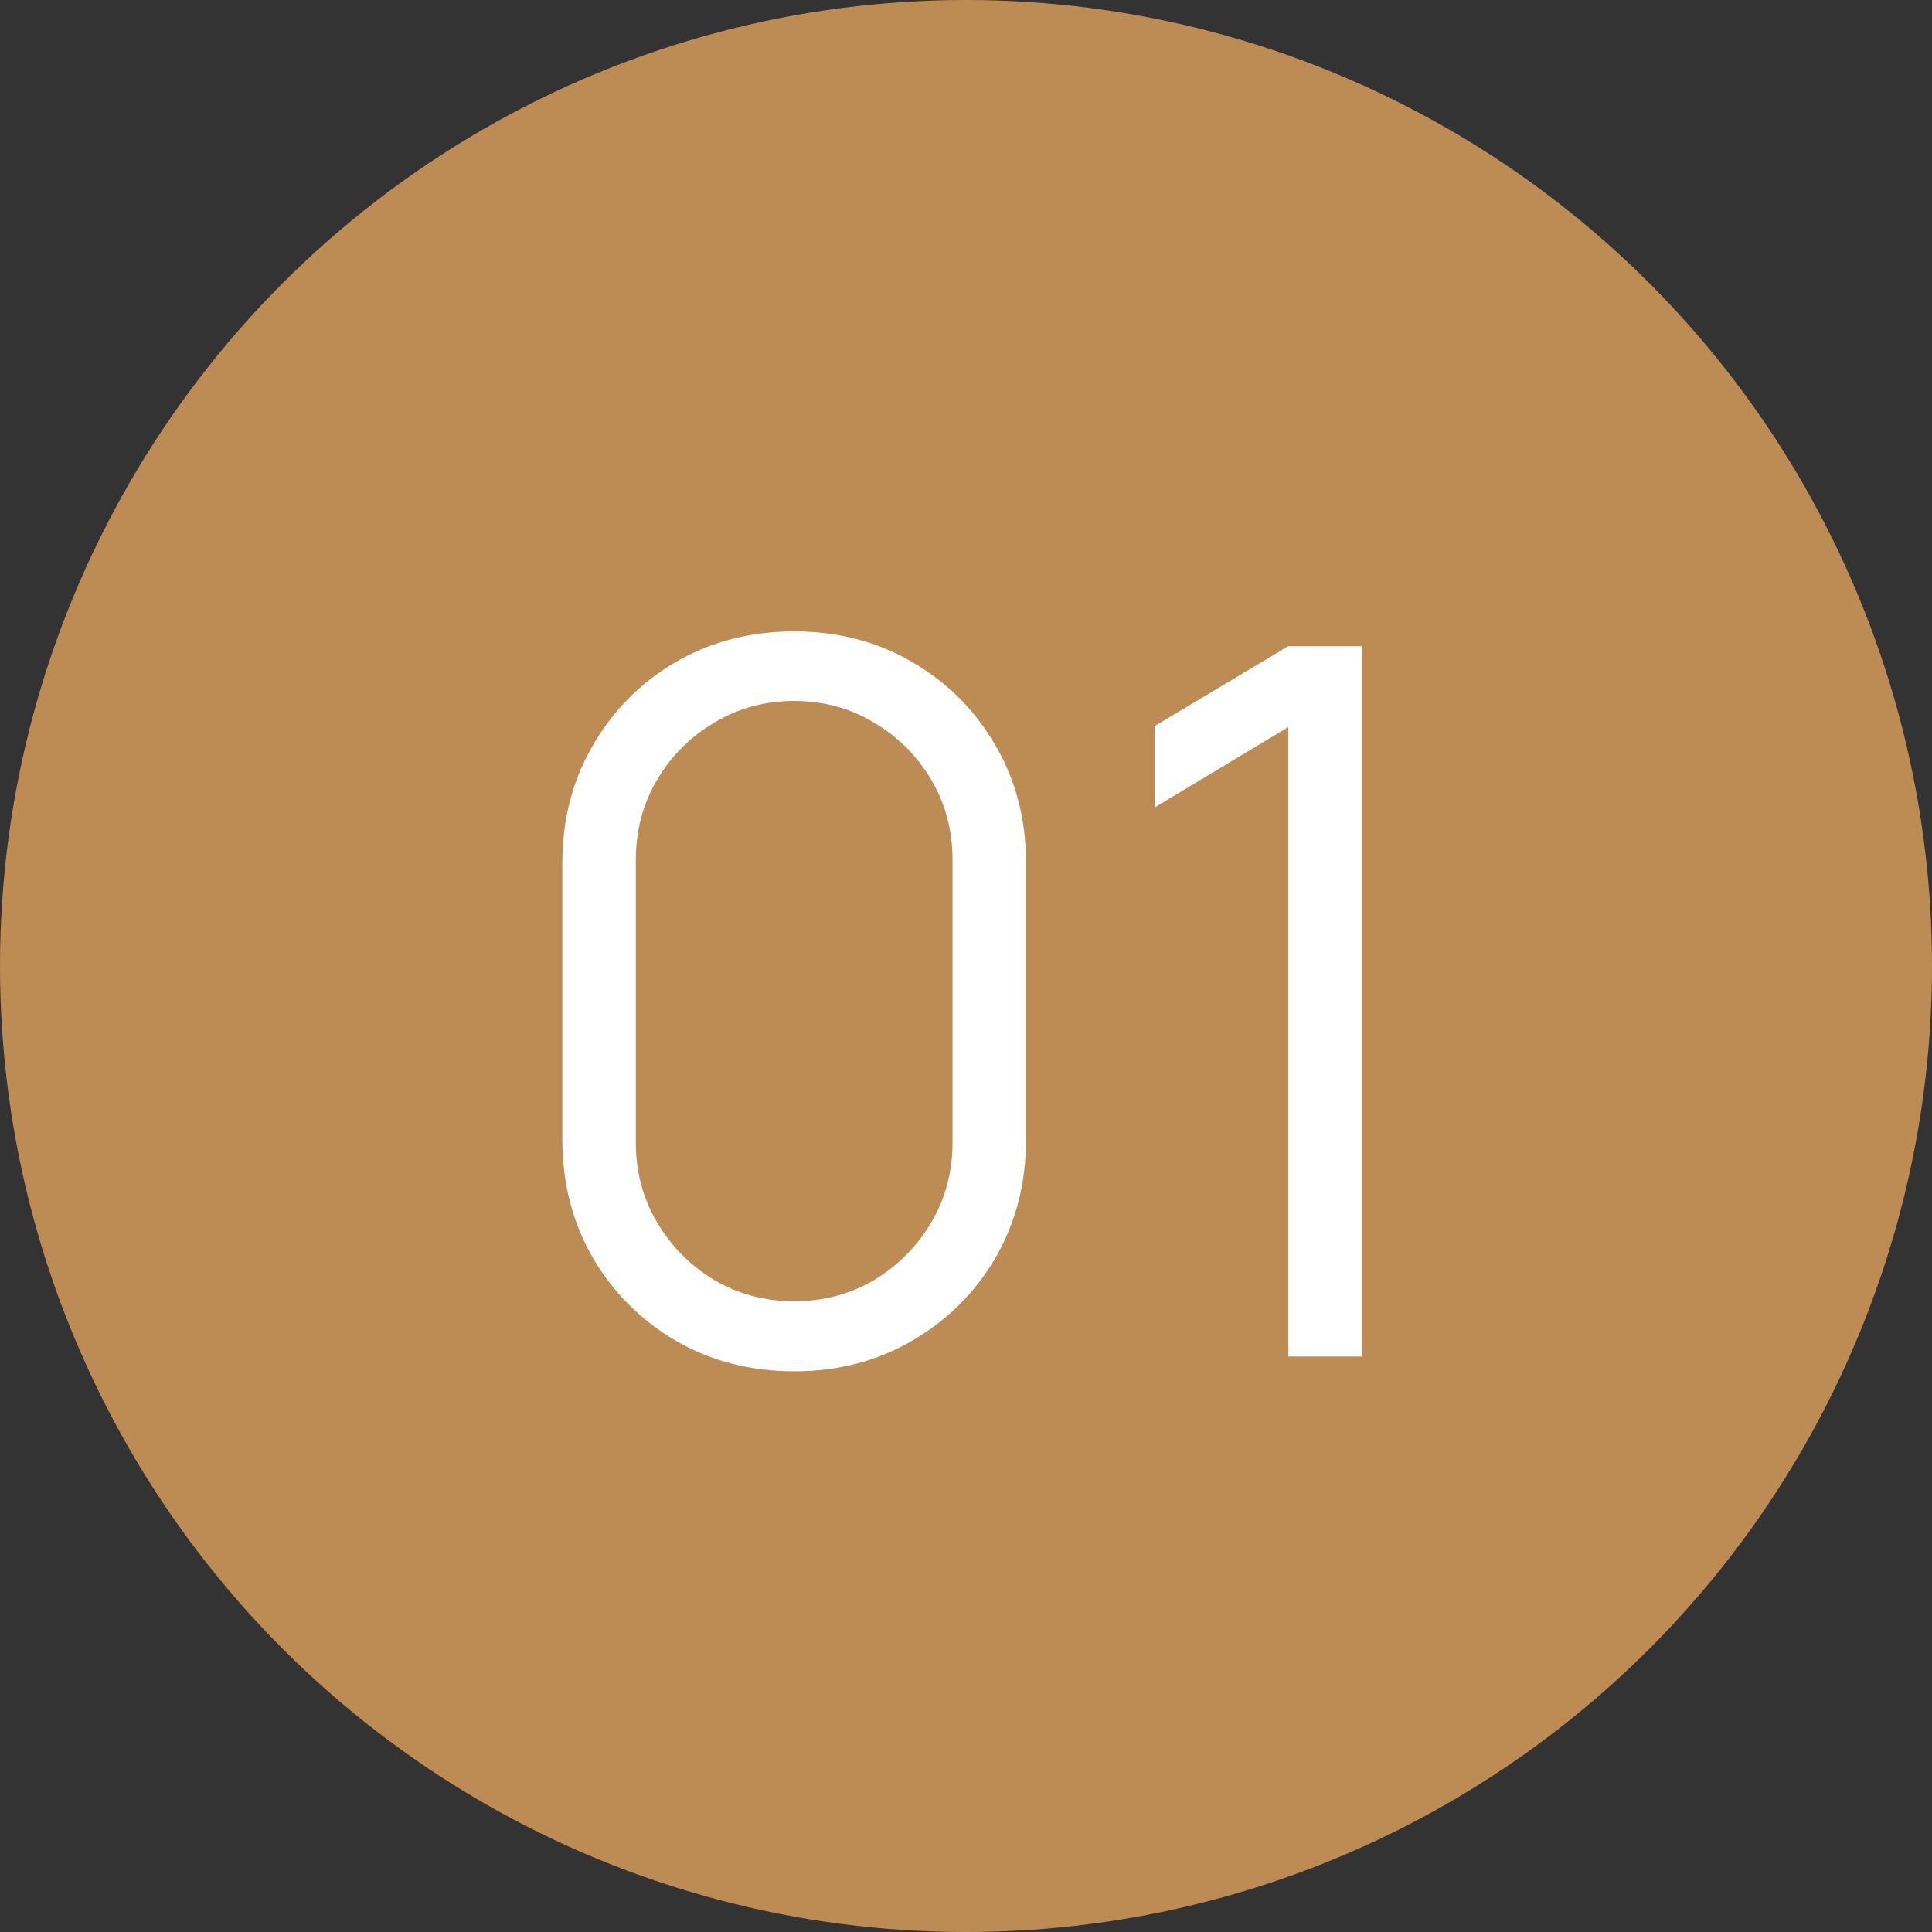
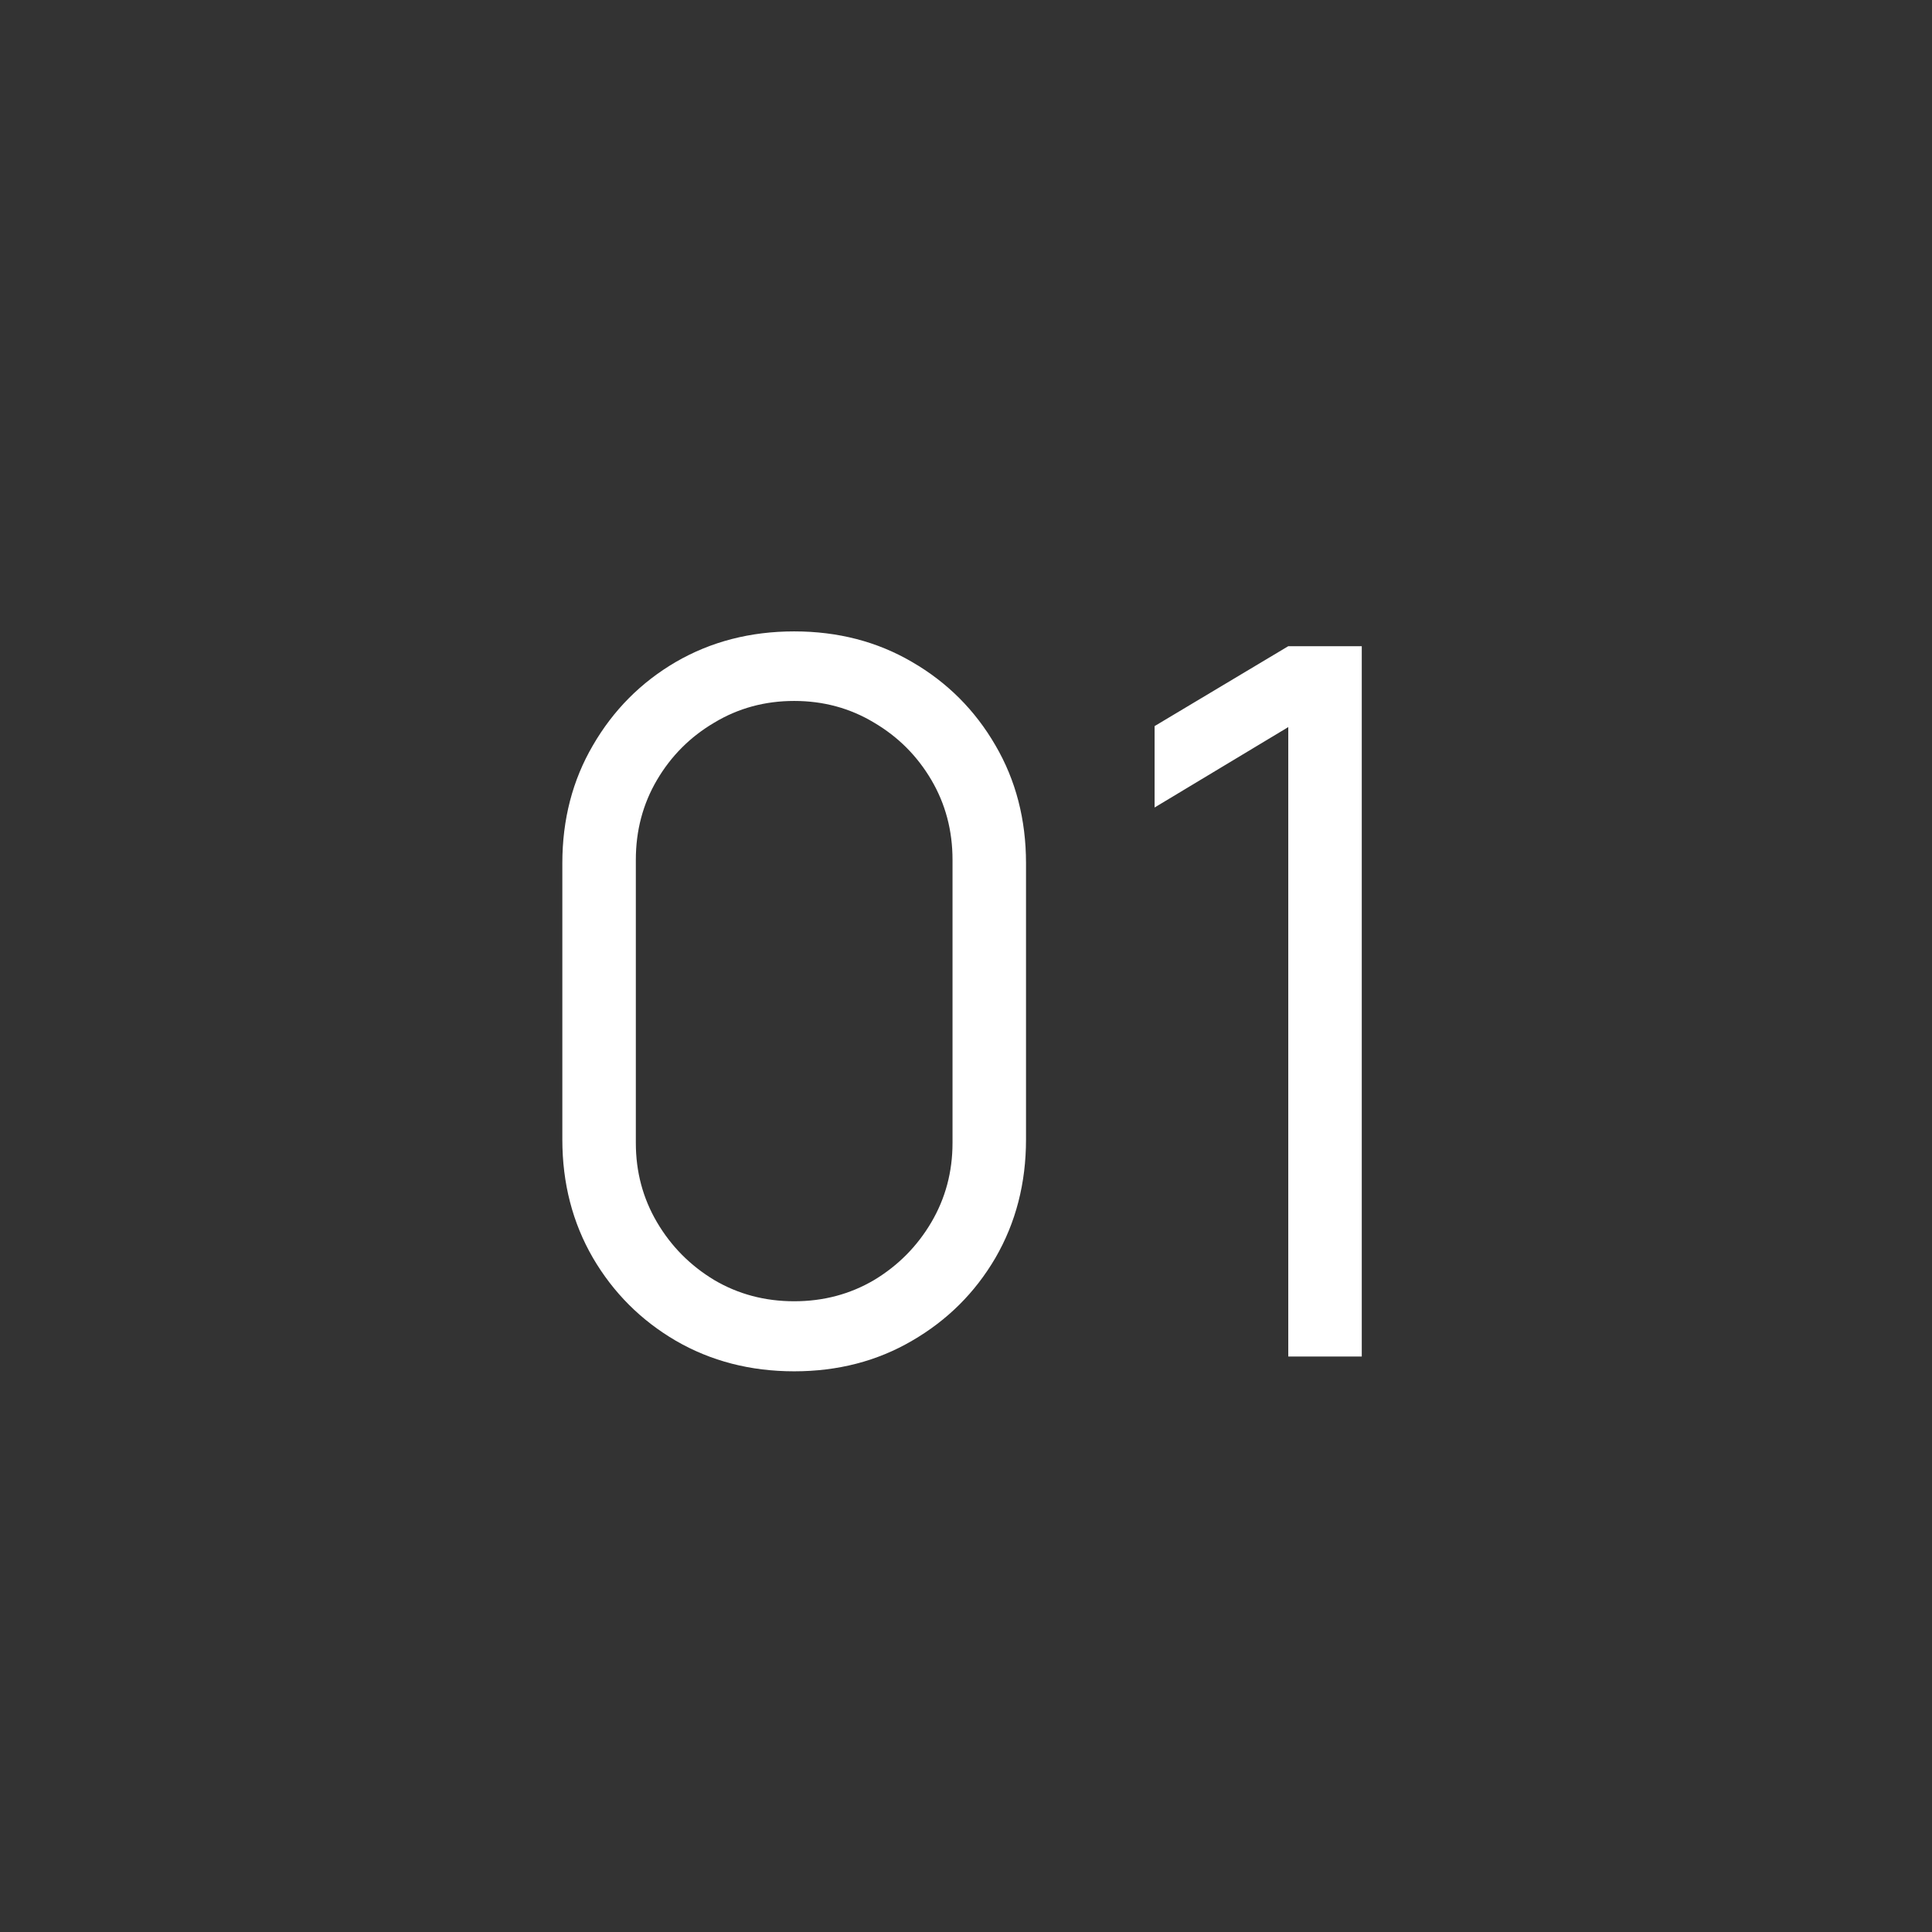
<svg xmlns="http://www.w3.org/2000/svg" width="47" height="47" viewBox="0 0 47 47" fill="none">
  <rect x="0" y="0" width="47" height="47" fill="#333333" stroke="none" />
-   <circle cx="23.5" cy="23.5" r="23.5" fill="#BD8C54" />
  <path d="M19.32 33.36C18.256 33.36 17.296 33.112 16.44 32.616C15.592 32.12 14.92 31.448 14.424 30.6C13.928 29.744 13.68 28.784 13.68 27.72V21C13.68 19.936 13.928 18.98 14.424 18.132C14.92 17.276 15.592 16.6 16.44 16.104C17.296 15.608 18.256 15.36 19.32 15.36C20.384 15.36 21.34 15.608 22.188 16.104C23.044 16.6 23.72 17.276 24.216 18.132C24.712 18.98 24.96 19.936 24.96 21V27.72C24.96 28.784 24.712 29.744 24.216 30.6C23.72 31.448 23.044 32.12 22.188 32.616C21.34 33.112 20.384 33.36 19.32 33.36ZM19.32 31.656C20.032 31.656 20.68 31.484 21.264 31.14C21.848 30.788 22.312 30.32 22.656 29.736C23 29.152 23.172 28.508 23.172 27.804V20.916C23.172 20.204 23 19.556 22.656 18.972C22.312 18.388 21.848 17.924 21.264 17.58C20.68 17.228 20.032 17.052 19.32 17.052C18.608 17.052 17.96 17.228 17.376 17.58C16.792 17.924 16.328 18.388 15.984 18.972C15.64 19.556 15.468 20.204 15.468 20.916V27.804C15.468 28.508 15.64 29.152 15.984 29.736C16.328 30.32 16.792 30.788 17.376 31.14C17.96 31.484 18.608 31.656 19.32 31.656ZM31.34 33V17.688L28.088 19.644V17.664L31.34 15.72H33.128V33H31.34Z" fill="white" />
</svg>